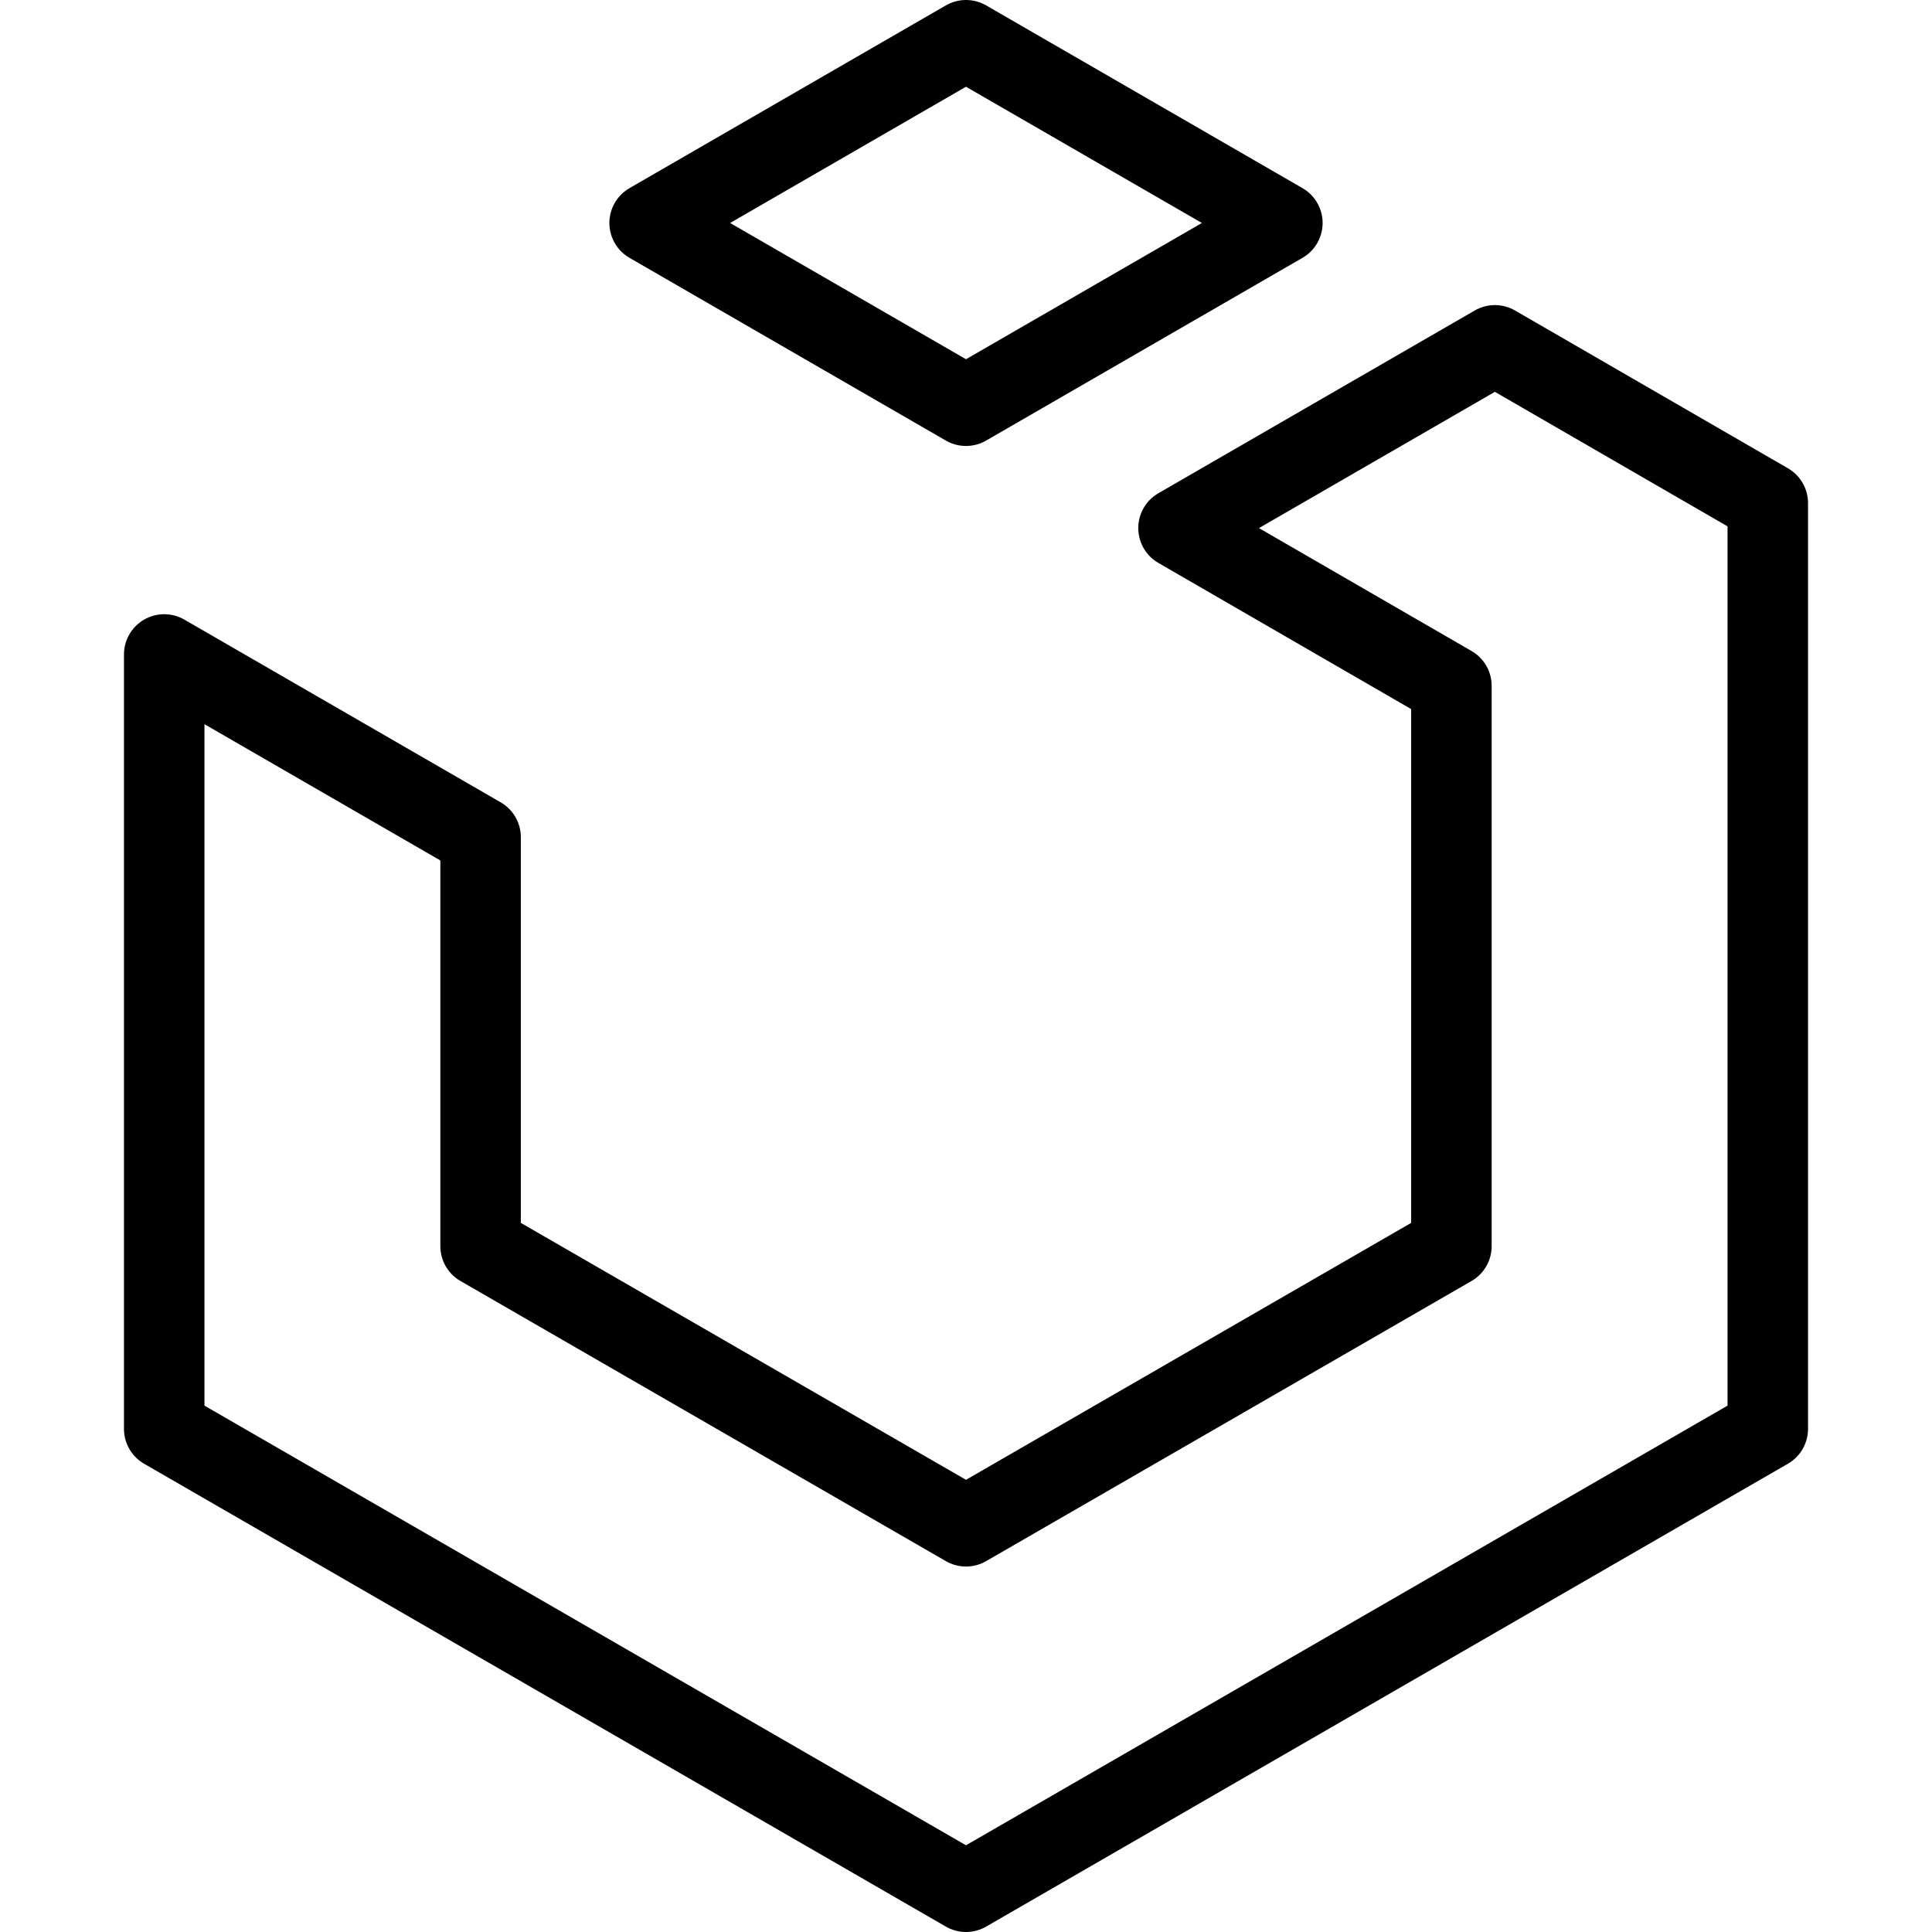
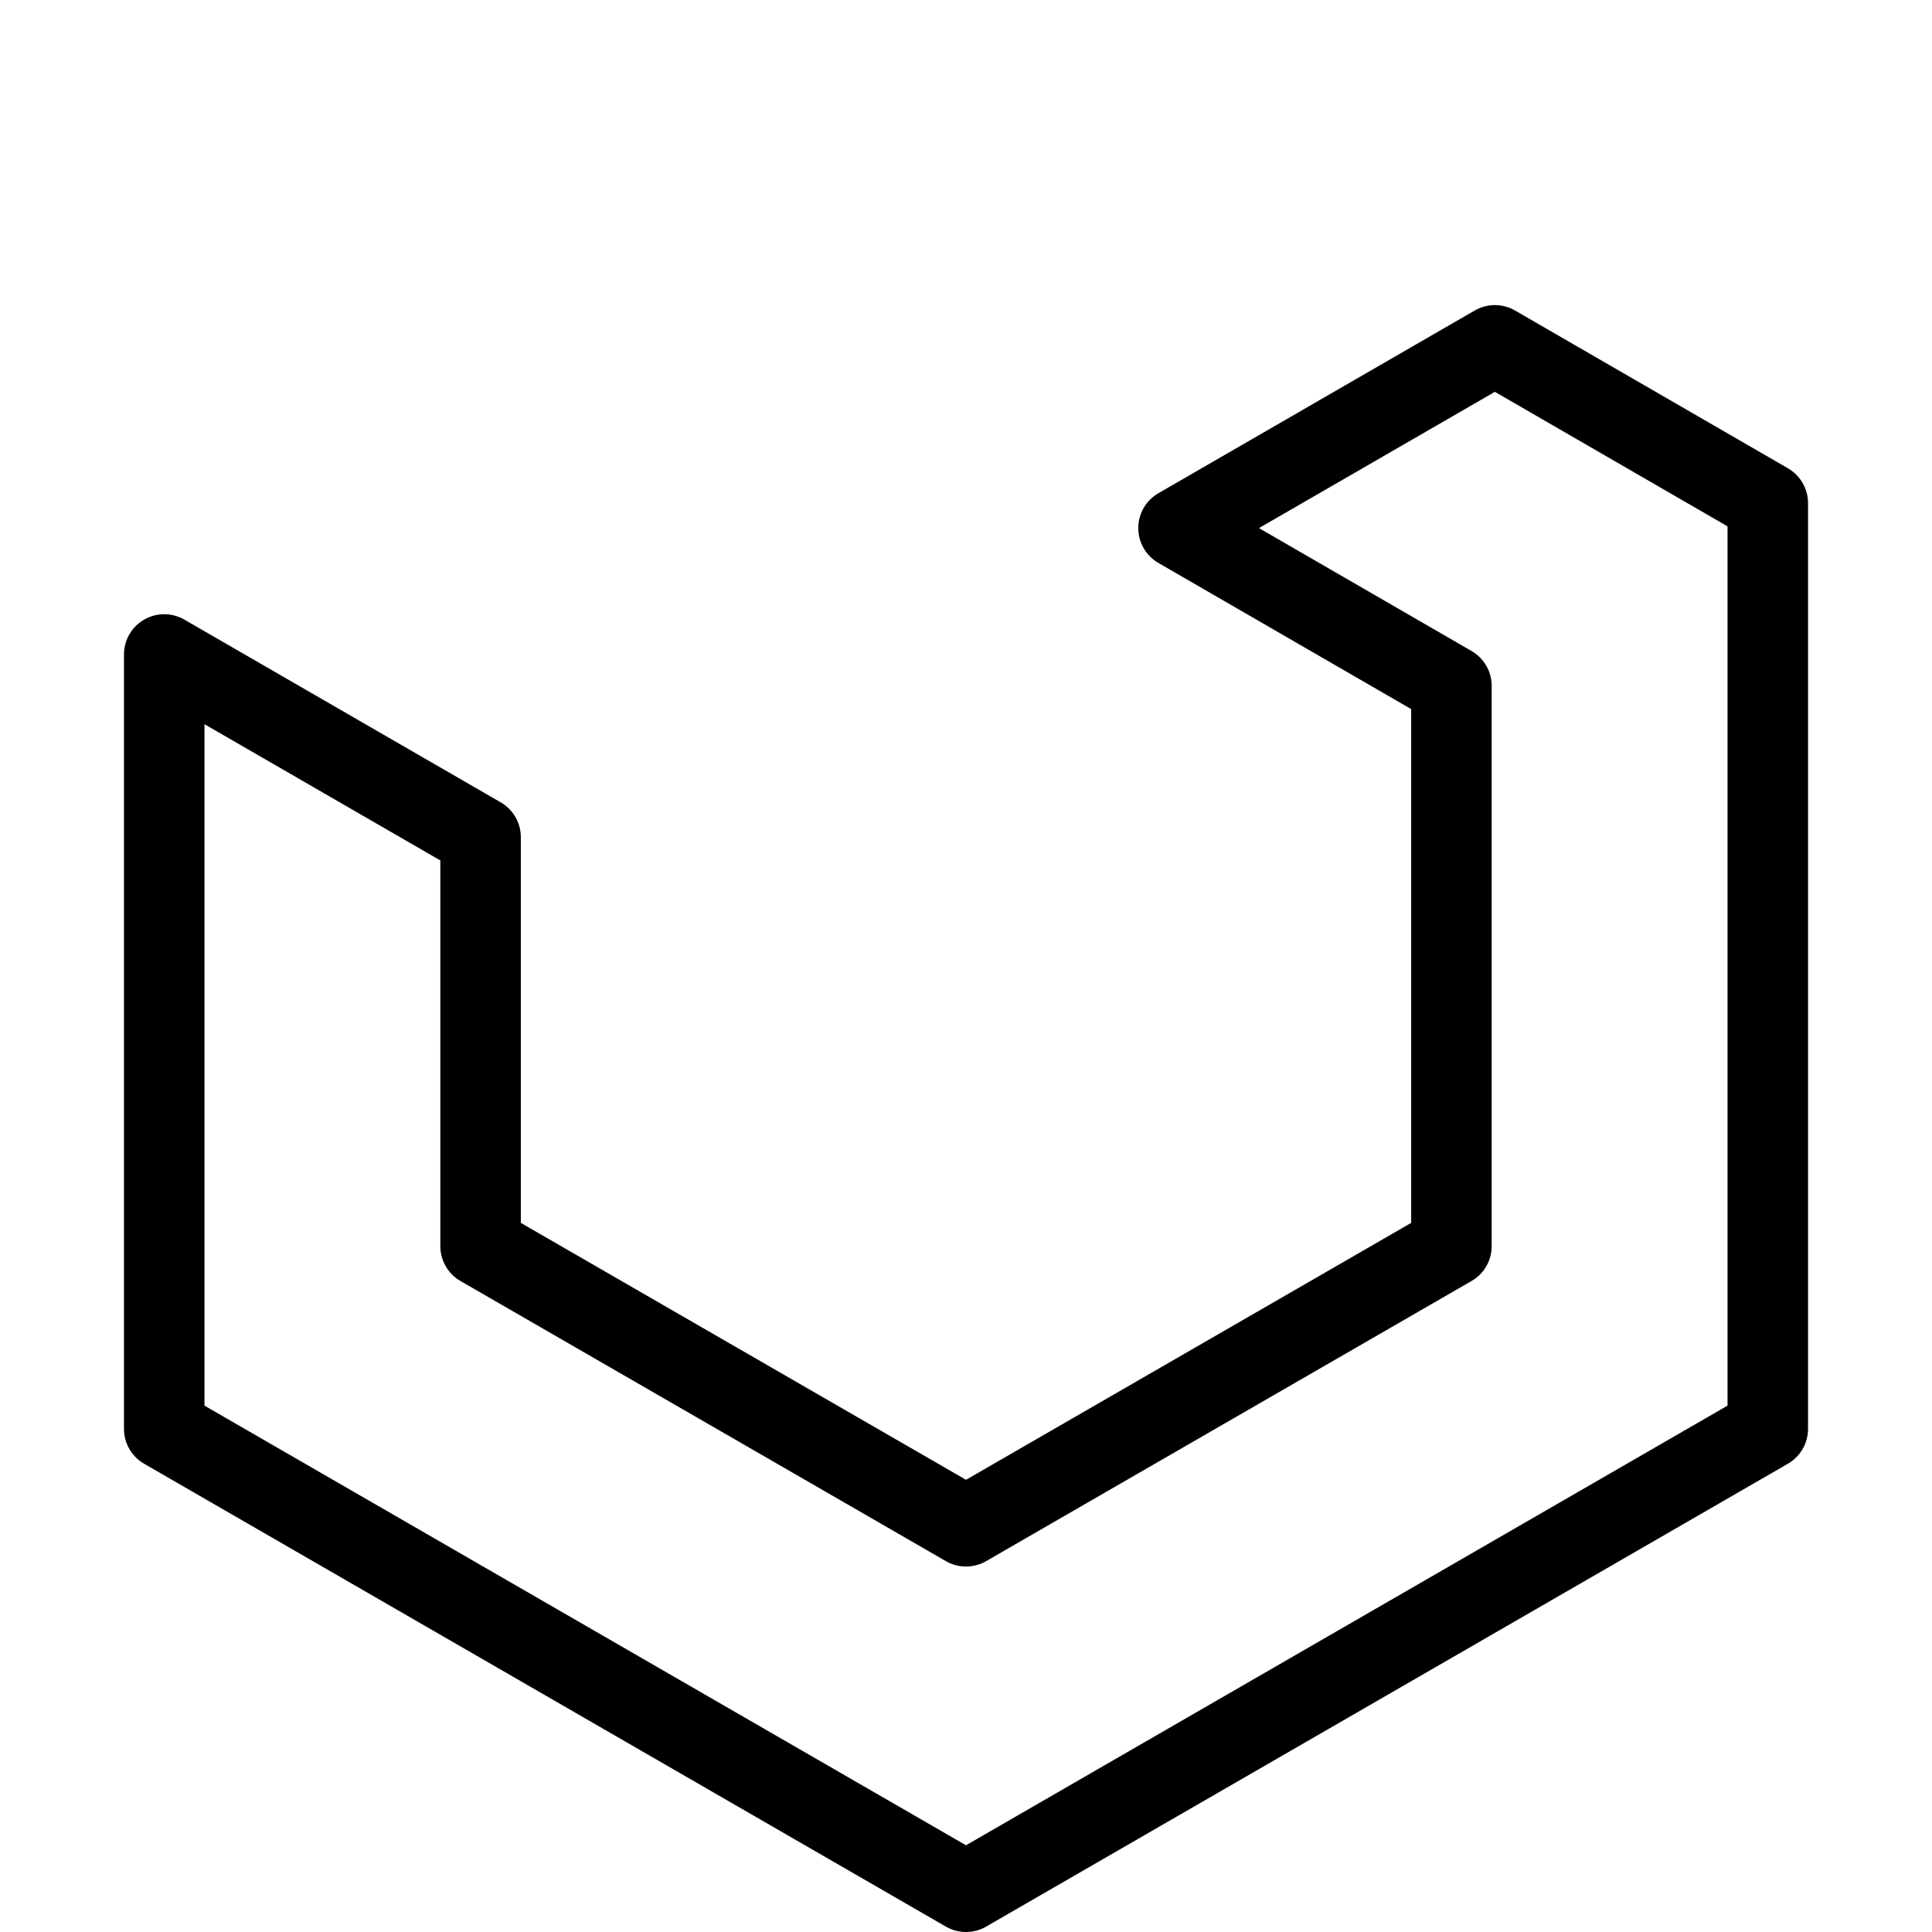
<svg xmlns="http://www.w3.org/2000/svg" viewBox="0 0 24 24">
  <g transform="matrix(1,0,0,1,0,0)">
    <g>
      <polygon points="18.57 4.29 14.64 6.56 18.03 8.52 18.03 15.48 12 18.96 5.97 15.48 5.97 10.4 2.04 8.13 2.04 17.75 12 23.5 21.96 17.75 21.96 6.25 18.57 4.29" style="fill: none;stroke: #000000;stroke-linecap: round;stroke-linejoin: round" />
-       <polygon points="8.07 2.77 12 5.04 15.93 2.77 12 0.5 8.07 2.77" style="fill: none;stroke: #000000;stroke-linecap: round;stroke-linejoin: round" />
    </g>
  </g>
</svg>